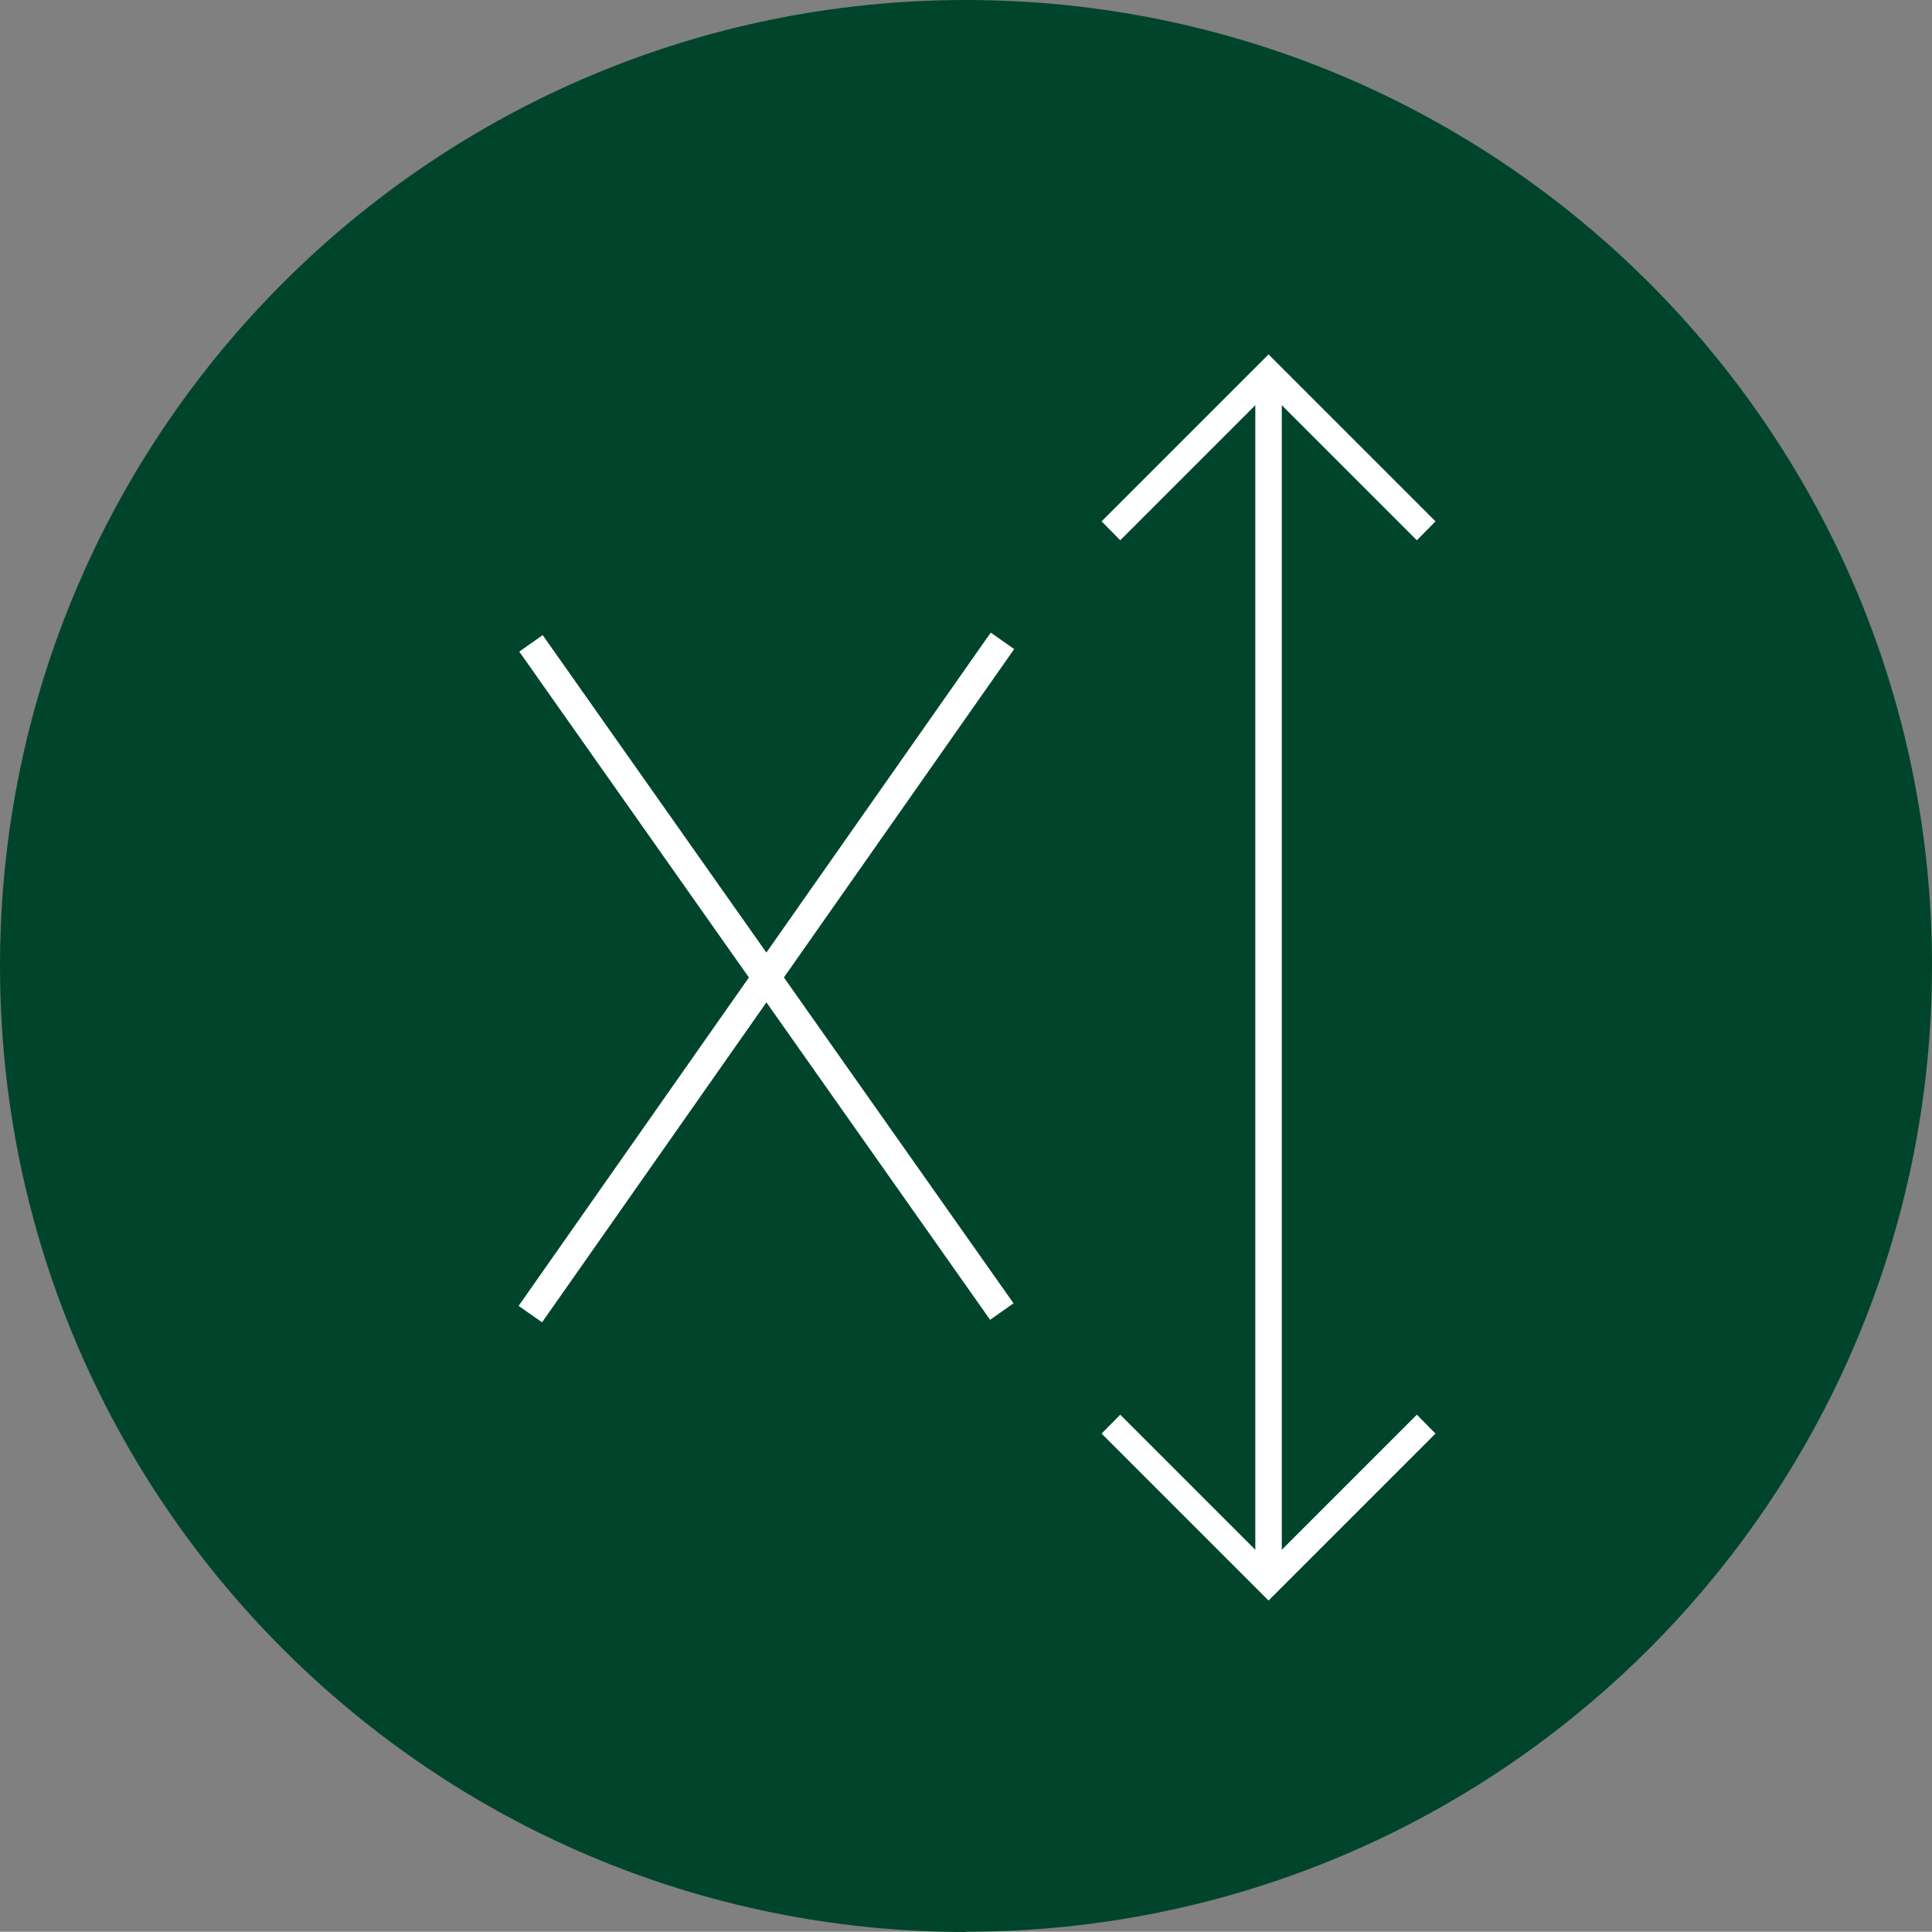
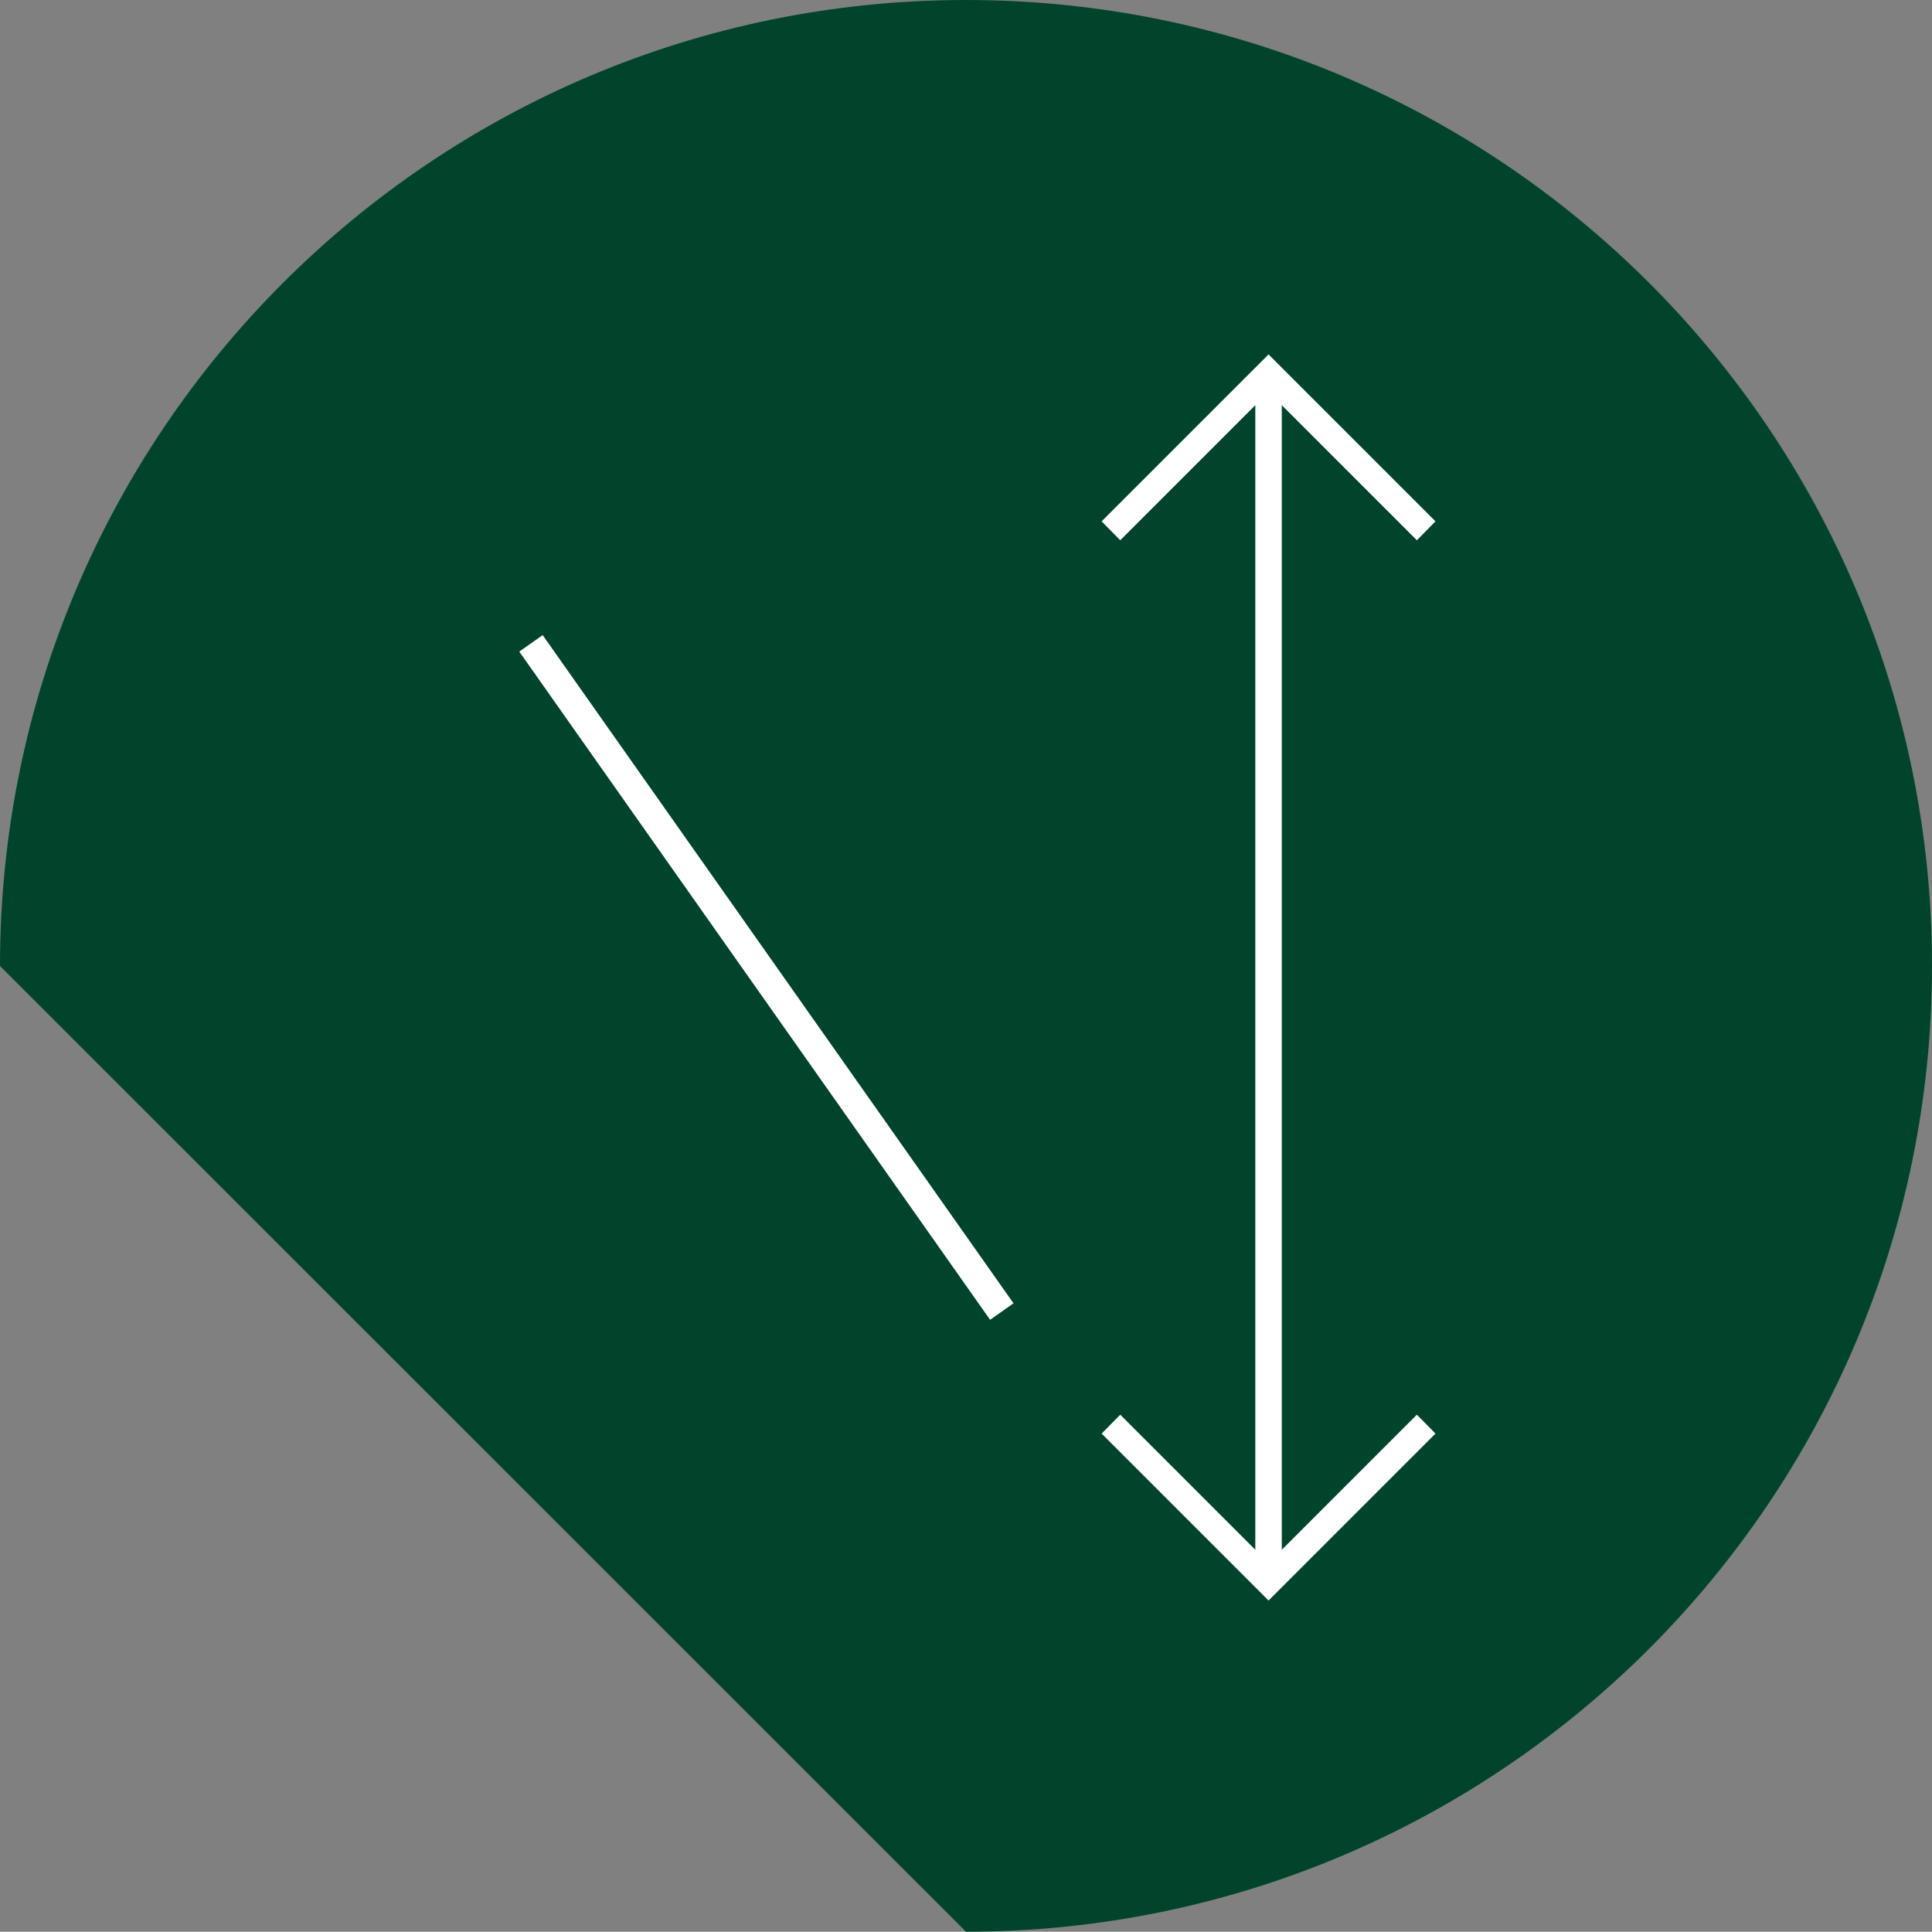
<svg xmlns="http://www.w3.org/2000/svg" id="Layer_2" viewBox="0 0 71.52 71.51">
  <rect x="0" y="0" width="71.52" height="71.51" fill="#808080" stroke="none" />
  <defs>
    <style>
      .cls-1 {
        fill: #fff;
      }

      .cls-2 {
        fill: #00452b;
      }
    </style>
  </defs>
  <g id="Layer_1-2" data-name="Layer_1">
-     <path class="cls-2" d="M35.76,71.51c19.75,0,35.76-16.01,35.76-35.76S55.51,0,35.76,0,0,16.01,0,35.76s16.01,35.76,35.76,35.76" />
+     <path class="cls-2" d="M35.76,71.51c19.75,0,35.76-16.01,35.76-35.76S55.51,0,35.76,0,0,16.01,0,35.76" />
    <polygon class="cls-1" points="52.45 20 46.96 14.51 41.47 20 40.78 19.3 46.96 13.12 53.14 19.3 52.45 20" />
    <polygon class="cls-1" points="46.96 59.25 40.78 53.07 41.47 52.37 46.96 57.86 52.45 52.37 53.14 53.07 46.96 59.25" />
    <rect class="cls-1" x="46.47" y="13.82" width=".98" height="44.74" />
    <rect class="cls-1" x="27.84" y="21.05" width="1.06" height="30.26" transform="translate(-15.66 22.95) rotate(-35.17)" />
-     <rect class="cls-1" x="13.15" y="35.65" width="30.44" height="1.06" transform="translate(-17.54 38.64) rotate(-54.96)" />
  </g>
</svg>